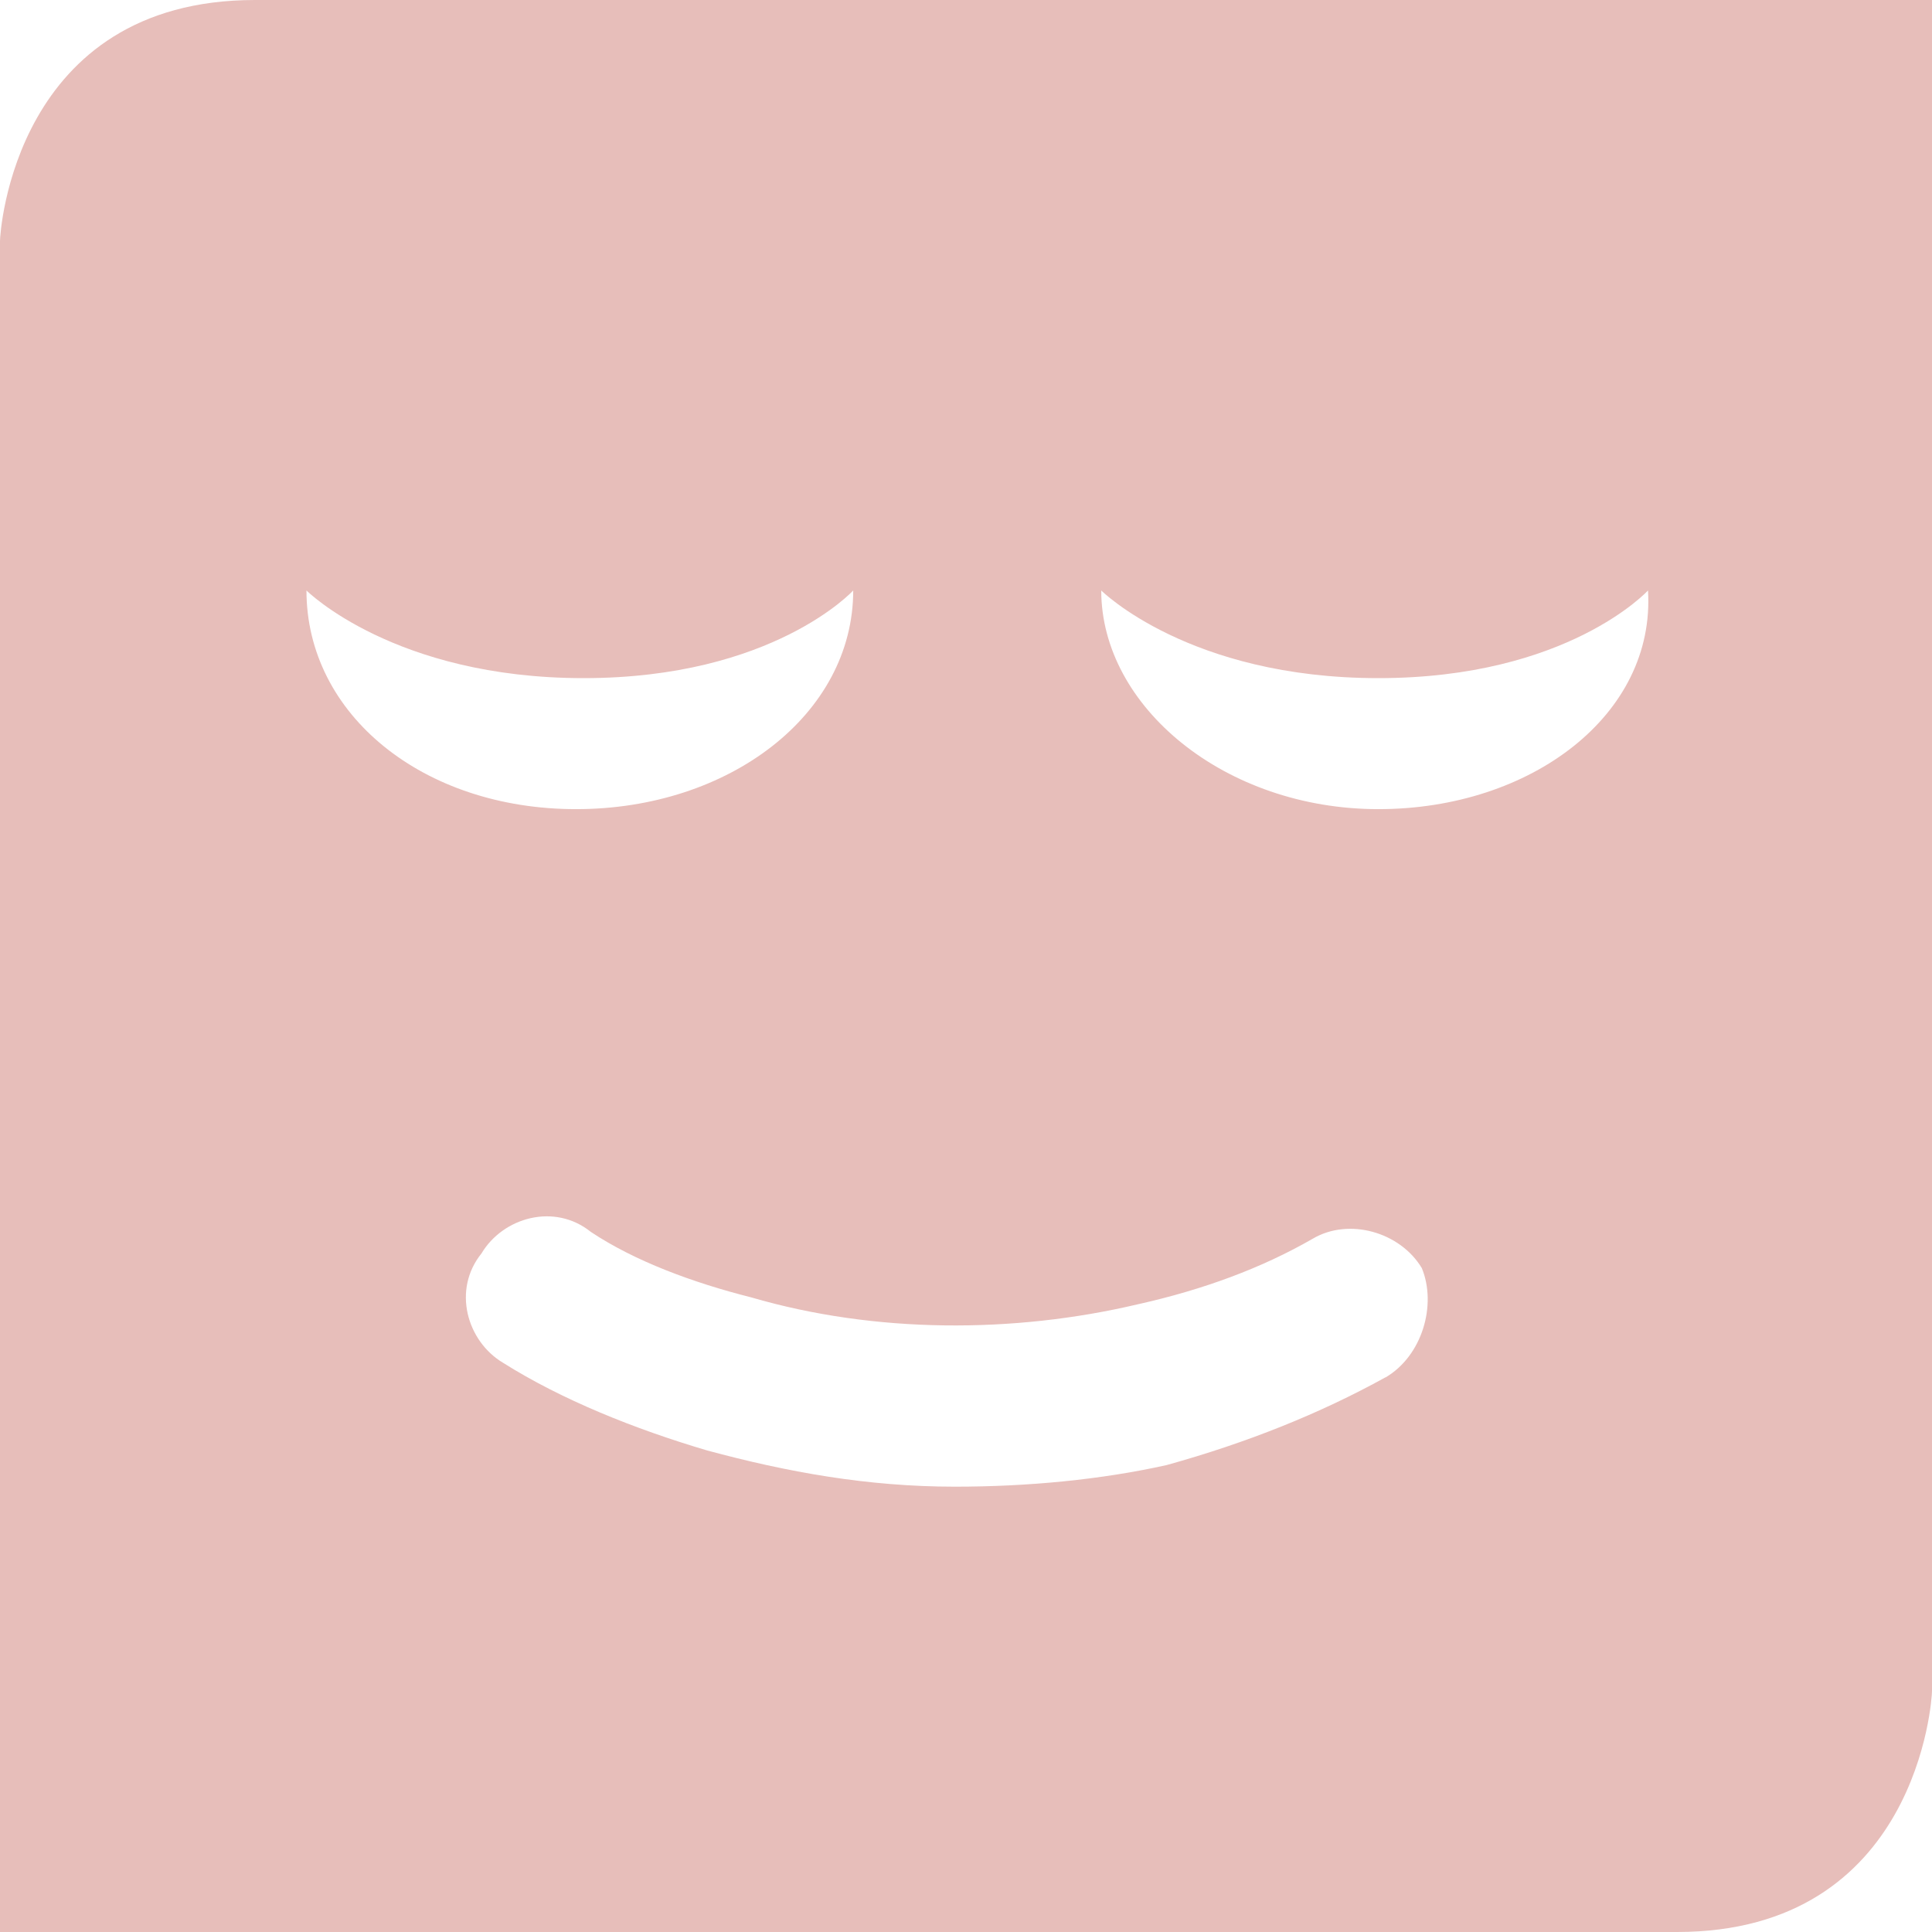
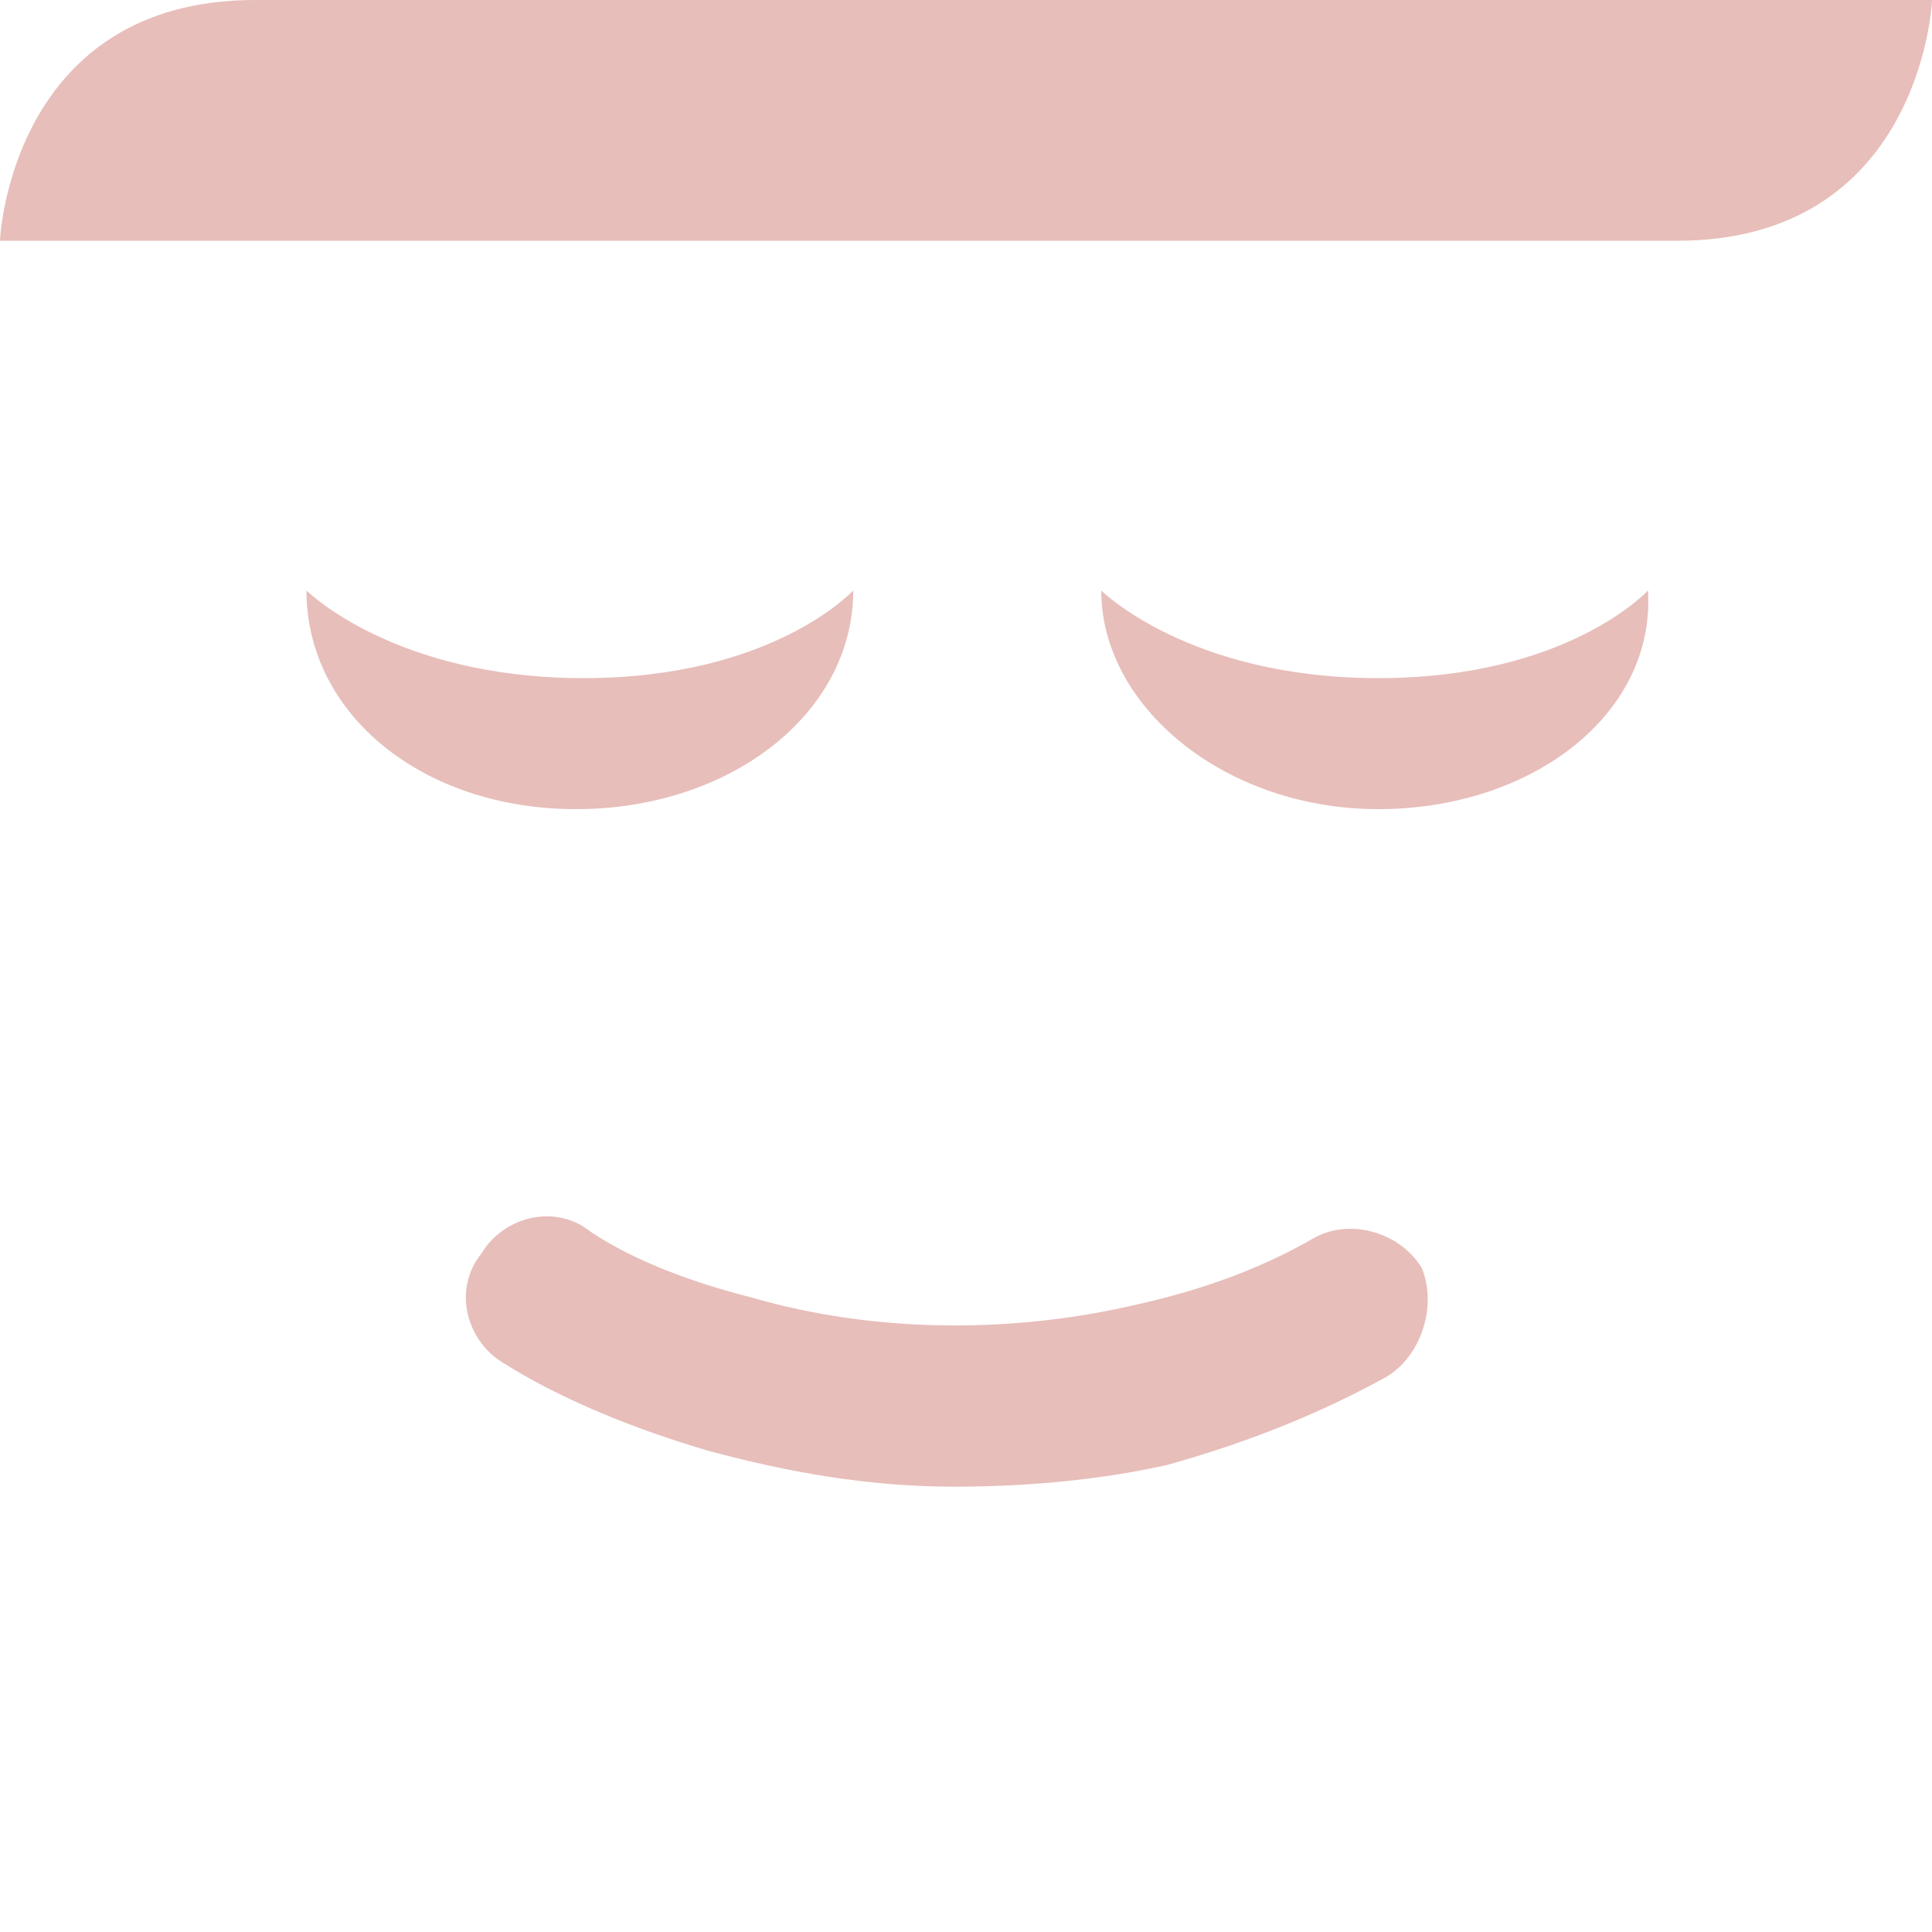
<svg xmlns="http://www.w3.org/2000/svg" viewBox="0 0 16 16" enable-background="new 0 0 960 560">
-   <path enable-background="new" d="M2.112 0c-1.995 0-2.112 1.932-2.112 1.994v14.006h13.888c1.995 0 2.112-1.932 2.112-1.994v-14.006h-13.888zm.426 4.89s.726.726 2.295.726 2.233-.726 2.233-.726c0 1.026-1.027 1.811-2.295 1.811-1.269 0-2.233-.784-2.233-1.811zm8.935 6.517c-.543.3-1.148.542-1.811.726-.543.121-1.148.179-1.753.179-.726 0-1.39-.121-2.053-.3-.605-.179-1.206-.421-1.69-.726-.3-.179-.421-.605-.179-.905.179-.3.605-.421.906-.179.363.242.847.421 1.327.542 1.027.3 2.174.3 3.201.058.543-.121 1.027-.3 1.448-.542.3-.179.726-.058.906.242.125.305.004.726-.3.905zm-.058-4.706c-1.269 0-2.295-.847-2.295-1.811 0 0 .726.726 2.295.726s2.233-.726 2.233-.726c.063 1.026-.964 1.811-2.233 1.811z" fill="#e7beba" />
+   <path enable-background="new" d="M2.112 0c-1.995 0-2.112 1.932-2.112 1.994h13.888c1.995 0 2.112-1.932 2.112-1.994v-14.006h-13.888zm.426 4.89s.726.726 2.295.726 2.233-.726 2.233-.726c0 1.026-1.027 1.811-2.295 1.811-1.269 0-2.233-.784-2.233-1.811zm8.935 6.517c-.543.3-1.148.542-1.811.726-.543.121-1.148.179-1.753.179-.726 0-1.39-.121-2.053-.3-.605-.179-1.206-.421-1.69-.726-.3-.179-.421-.605-.179-.905.179-.3.605-.421.906-.179.363.242.847.421 1.327.542 1.027.3 2.174.3 3.201.058.543-.121 1.027-.3 1.448-.542.3-.179.726-.058.906.242.125.305.004.726-.3.905zm-.058-4.706c-1.269 0-2.295-.847-2.295-1.811 0 0 .726.726 2.295.726s2.233-.726 2.233-.726c.063 1.026-.964 1.811-2.233 1.811z" fill="#e7beba" />
</svg>